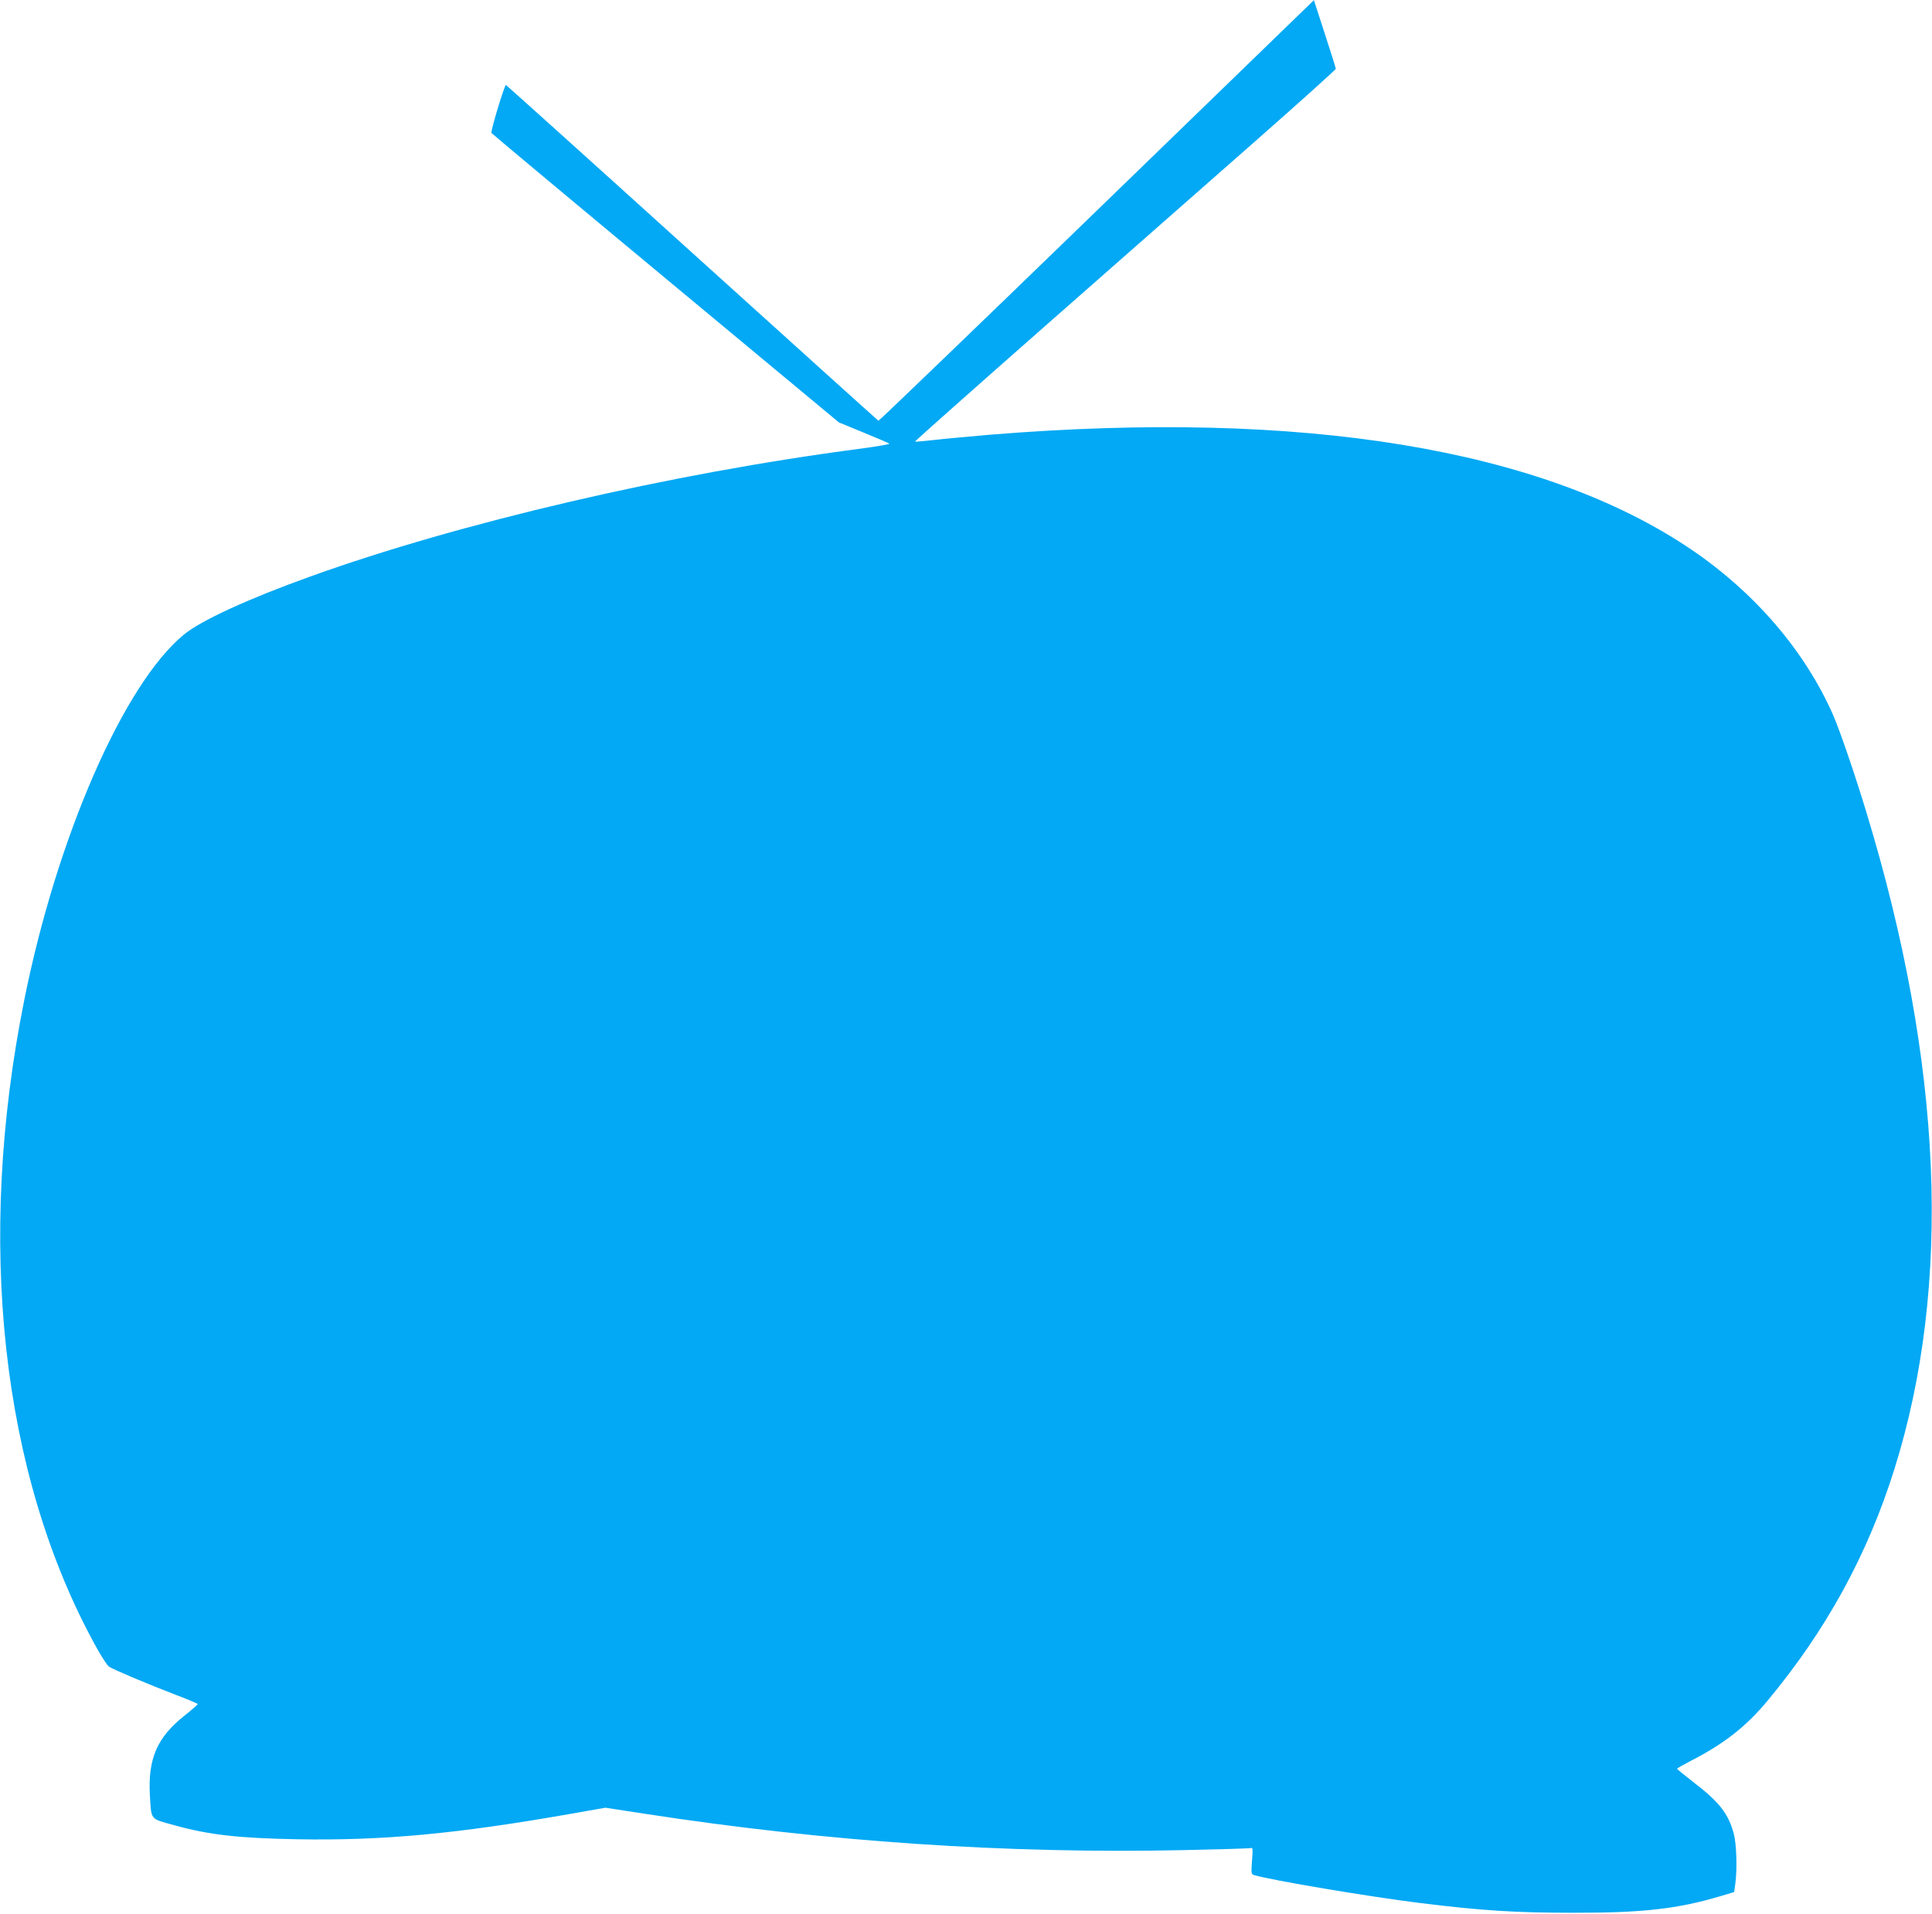
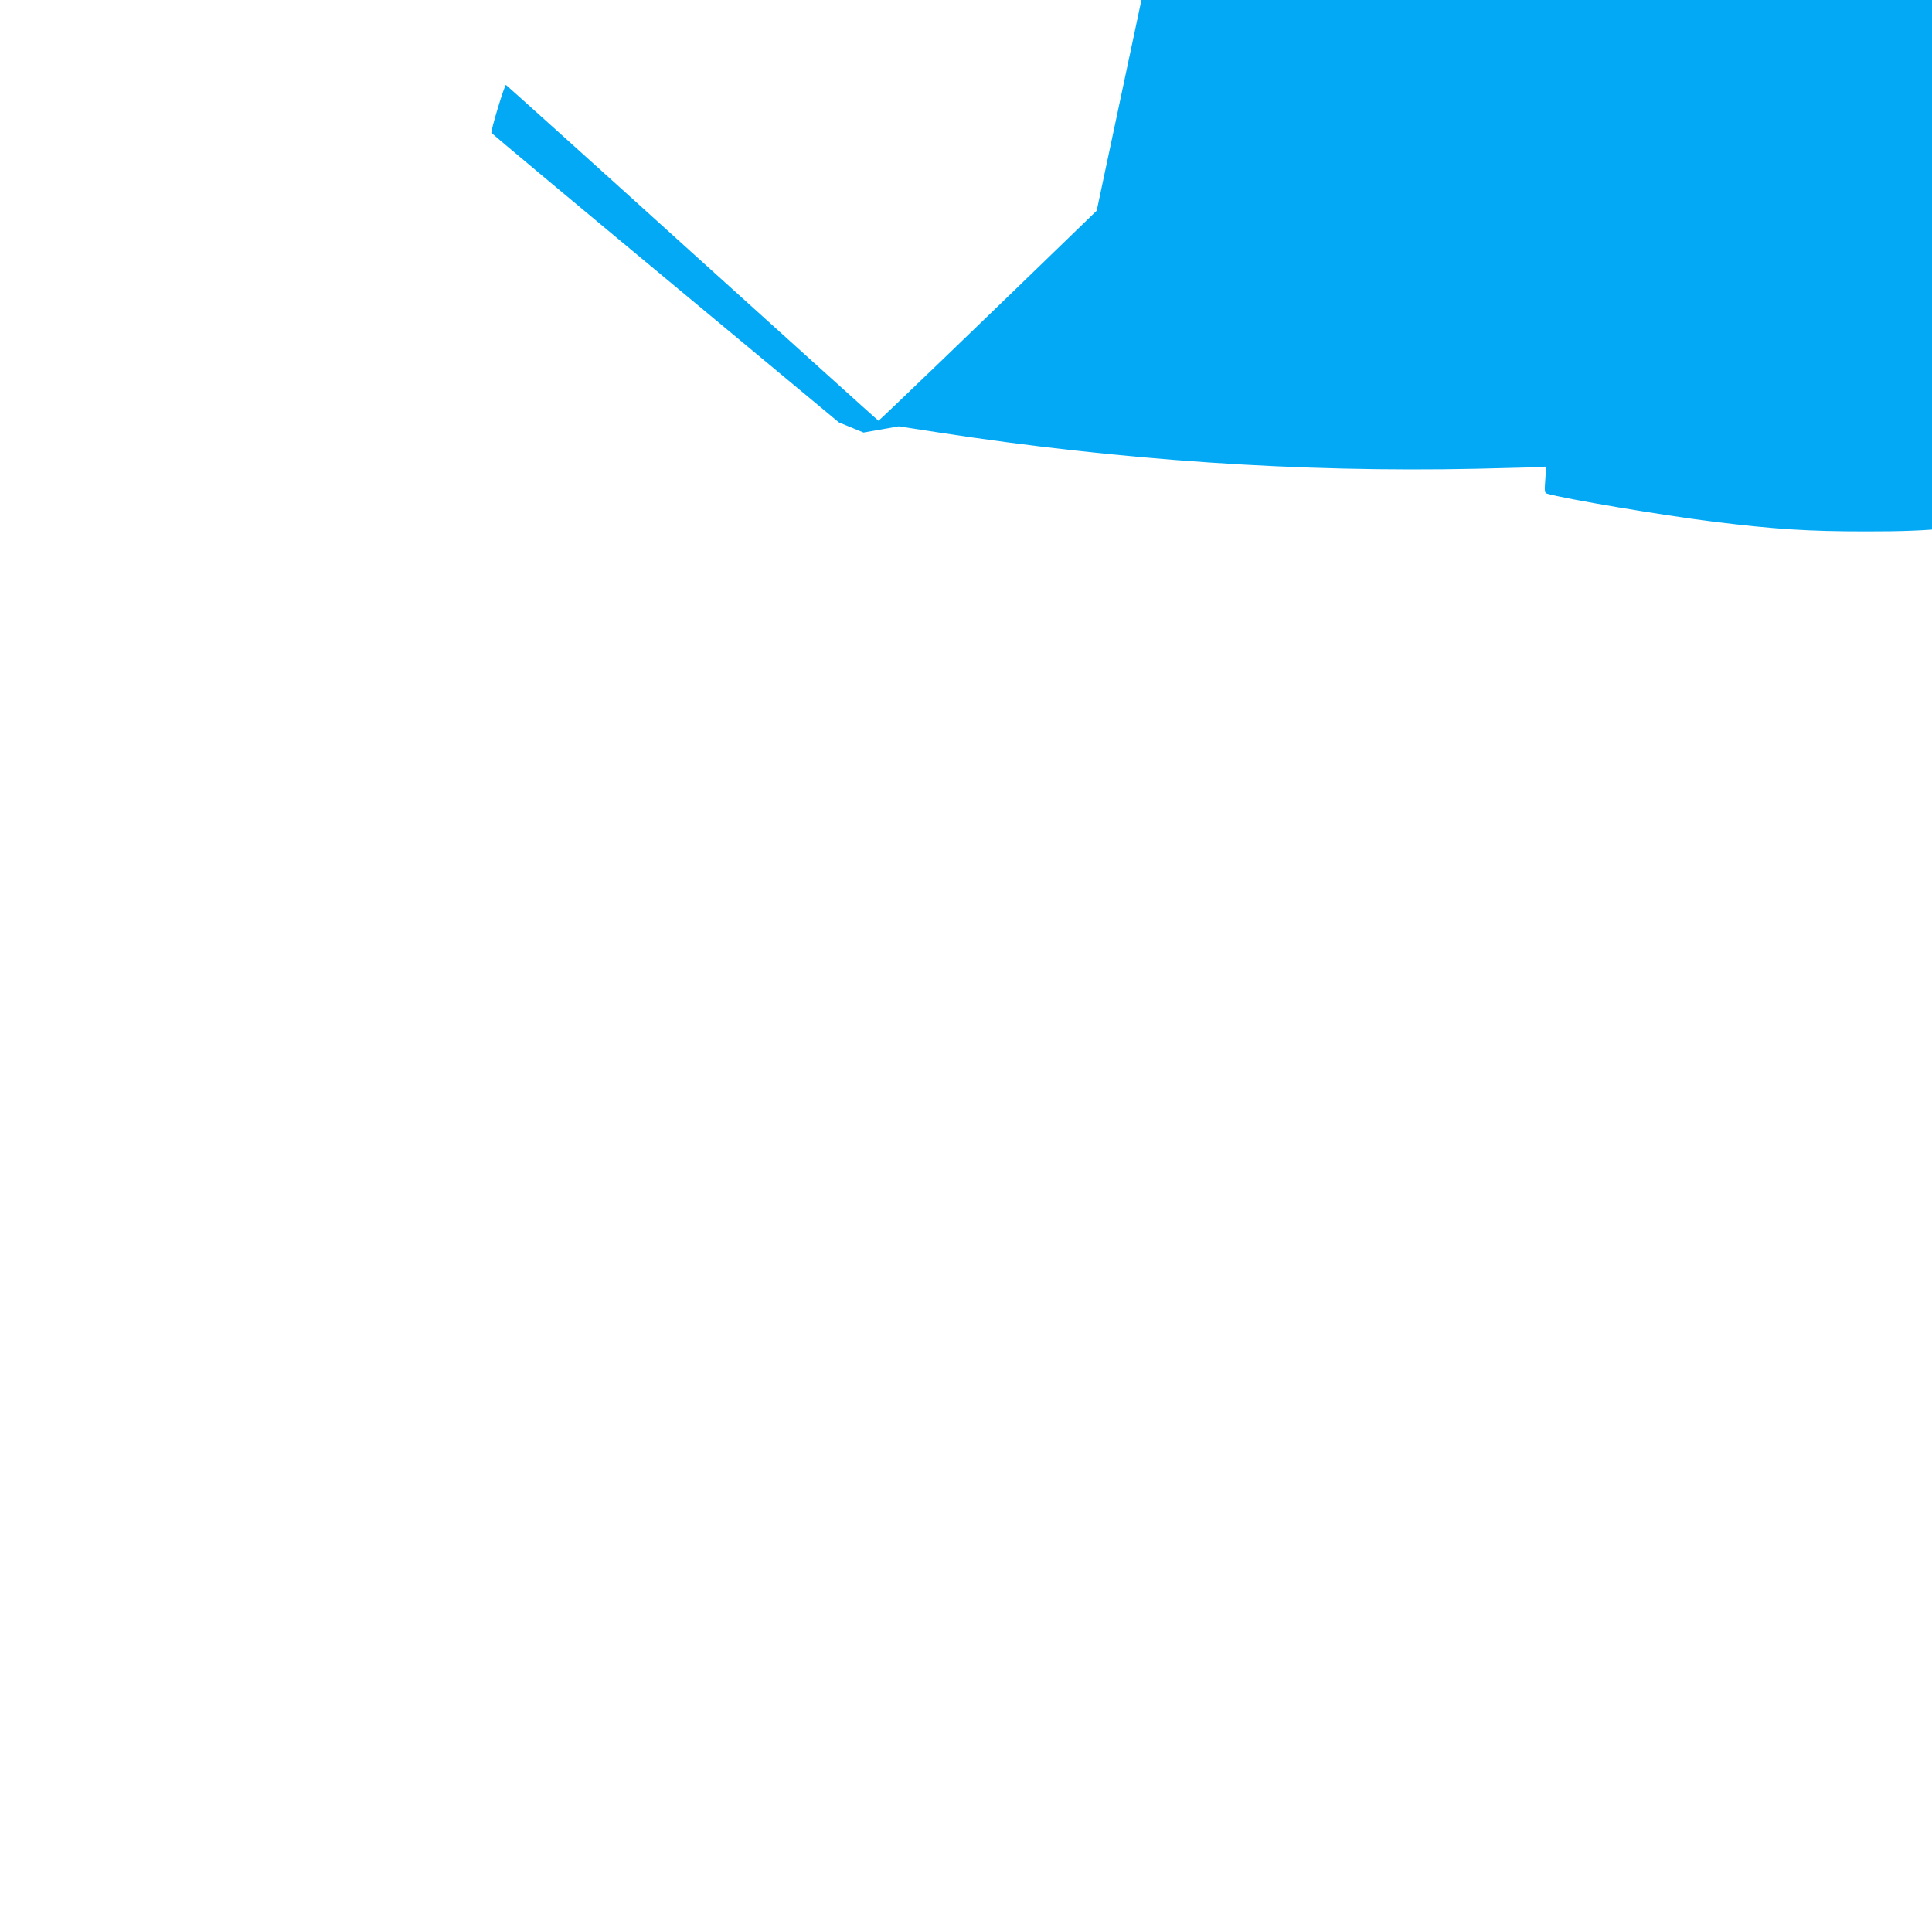
<svg xmlns="http://www.w3.org/2000/svg" version="1.0" width="1280pt" height="1268pt" viewBox="0 0 1280 1268" preserveAspectRatio="xMidYMid meet">
  <g transform="translate(0,1268) scale(0.1,-0.1)" fill="#03a9f4" stroke="none">
-     <path d="M7266 11284 c-791 -767 -1442 -1393 -1446 -1392 -4 2 -559 503 -1234 1113 -675 611 -1231 1111 -1234 1112 -9 3 -103 -308 -96 -318 2 -4 521 -438 1153 -963 l1149 -955 163 -67 c90 -37 167 -70 172 -74 4 -3 -86 -19 -200 -34 -1248 -163 -2647 -489 -3640 -847 -412 -148 -724 -292 -835 -384 -398 -327 -841 -1342 -1057 -2420 -322 -1603 -153 -3140 469 -4275 39 -72 81 -137 93 -144 31 -20 276 -123 444 -187 79 -30 143 -57 143 -60 0 -4 -40 -39 -89 -78 -181 -144 -241 -284 -228 -526 10 -168 -1 -154 162 -199 229 -64 427 -86 813 -93 569 -10 1058 36 1810 168 l233 41 267 -41 c1195 -184 2390 -265 3561 -240 240 5 442 11 450 14 11 4 12 -11 6 -84 -6 -81 -5 -90 12 -95 113 -34 766 -144 1098 -185 410 -51 635 -65 1015 -65 462 -1 694 25 982 111 l87 26 8 56 c13 97 8 261 -10 330 -36 133 -94 209 -266 341 -60 47 -110 87 -110 90 -1 3 42 27 94 54 219 113 363 226 503 394 390 468 665 970 843 1538 383 1222 321 2686 -186 4353 -76 251 -176 542 -220 643 -186 423 -518 811 -940 1097 -986 668 -2577 929 -4640 761 -137 -12 -306 -27 -374 -35 -69 -8 -127 -13 -129 -11 -2 2 392 352 875 777 483 425 1111 977 1396 1228 284 250 517 460 517 465 0 6 -33 111 -73 233 l-72 222 -1439 -1395z" />
+     <path d="M7266 11284 c-791 -767 -1442 -1393 -1446 -1392 -4 2 -559 503 -1234 1113 -675 611 -1231 1111 -1234 1112 -9 3 -103 -308 -96 -318 2 -4 521 -438 1153 -963 l1149 -955 163 -67 l233 41 267 -41 c1195 -184 2390 -265 3561 -240 240 5 442 11 450 14 11 4 12 -11 6 -84 -6 -81 -5 -90 12 -95 113 -34 766 -144 1098 -185 410 -51 635 -65 1015 -65 462 -1 694 25 982 111 l87 26 8 56 c13 97 8 261 -10 330 -36 133 -94 209 -266 341 -60 47 -110 87 -110 90 -1 3 42 27 94 54 219 113 363 226 503 394 390 468 665 970 843 1538 383 1222 321 2686 -186 4353 -76 251 -176 542 -220 643 -186 423 -518 811 -940 1097 -986 668 -2577 929 -4640 761 -137 -12 -306 -27 -374 -35 -69 -8 -127 -13 -129 -11 -2 2 392 352 875 777 483 425 1111 977 1396 1228 284 250 517 460 517 465 0 6 -33 111 -73 233 l-72 222 -1439 -1395z" />
  </g>
</svg>